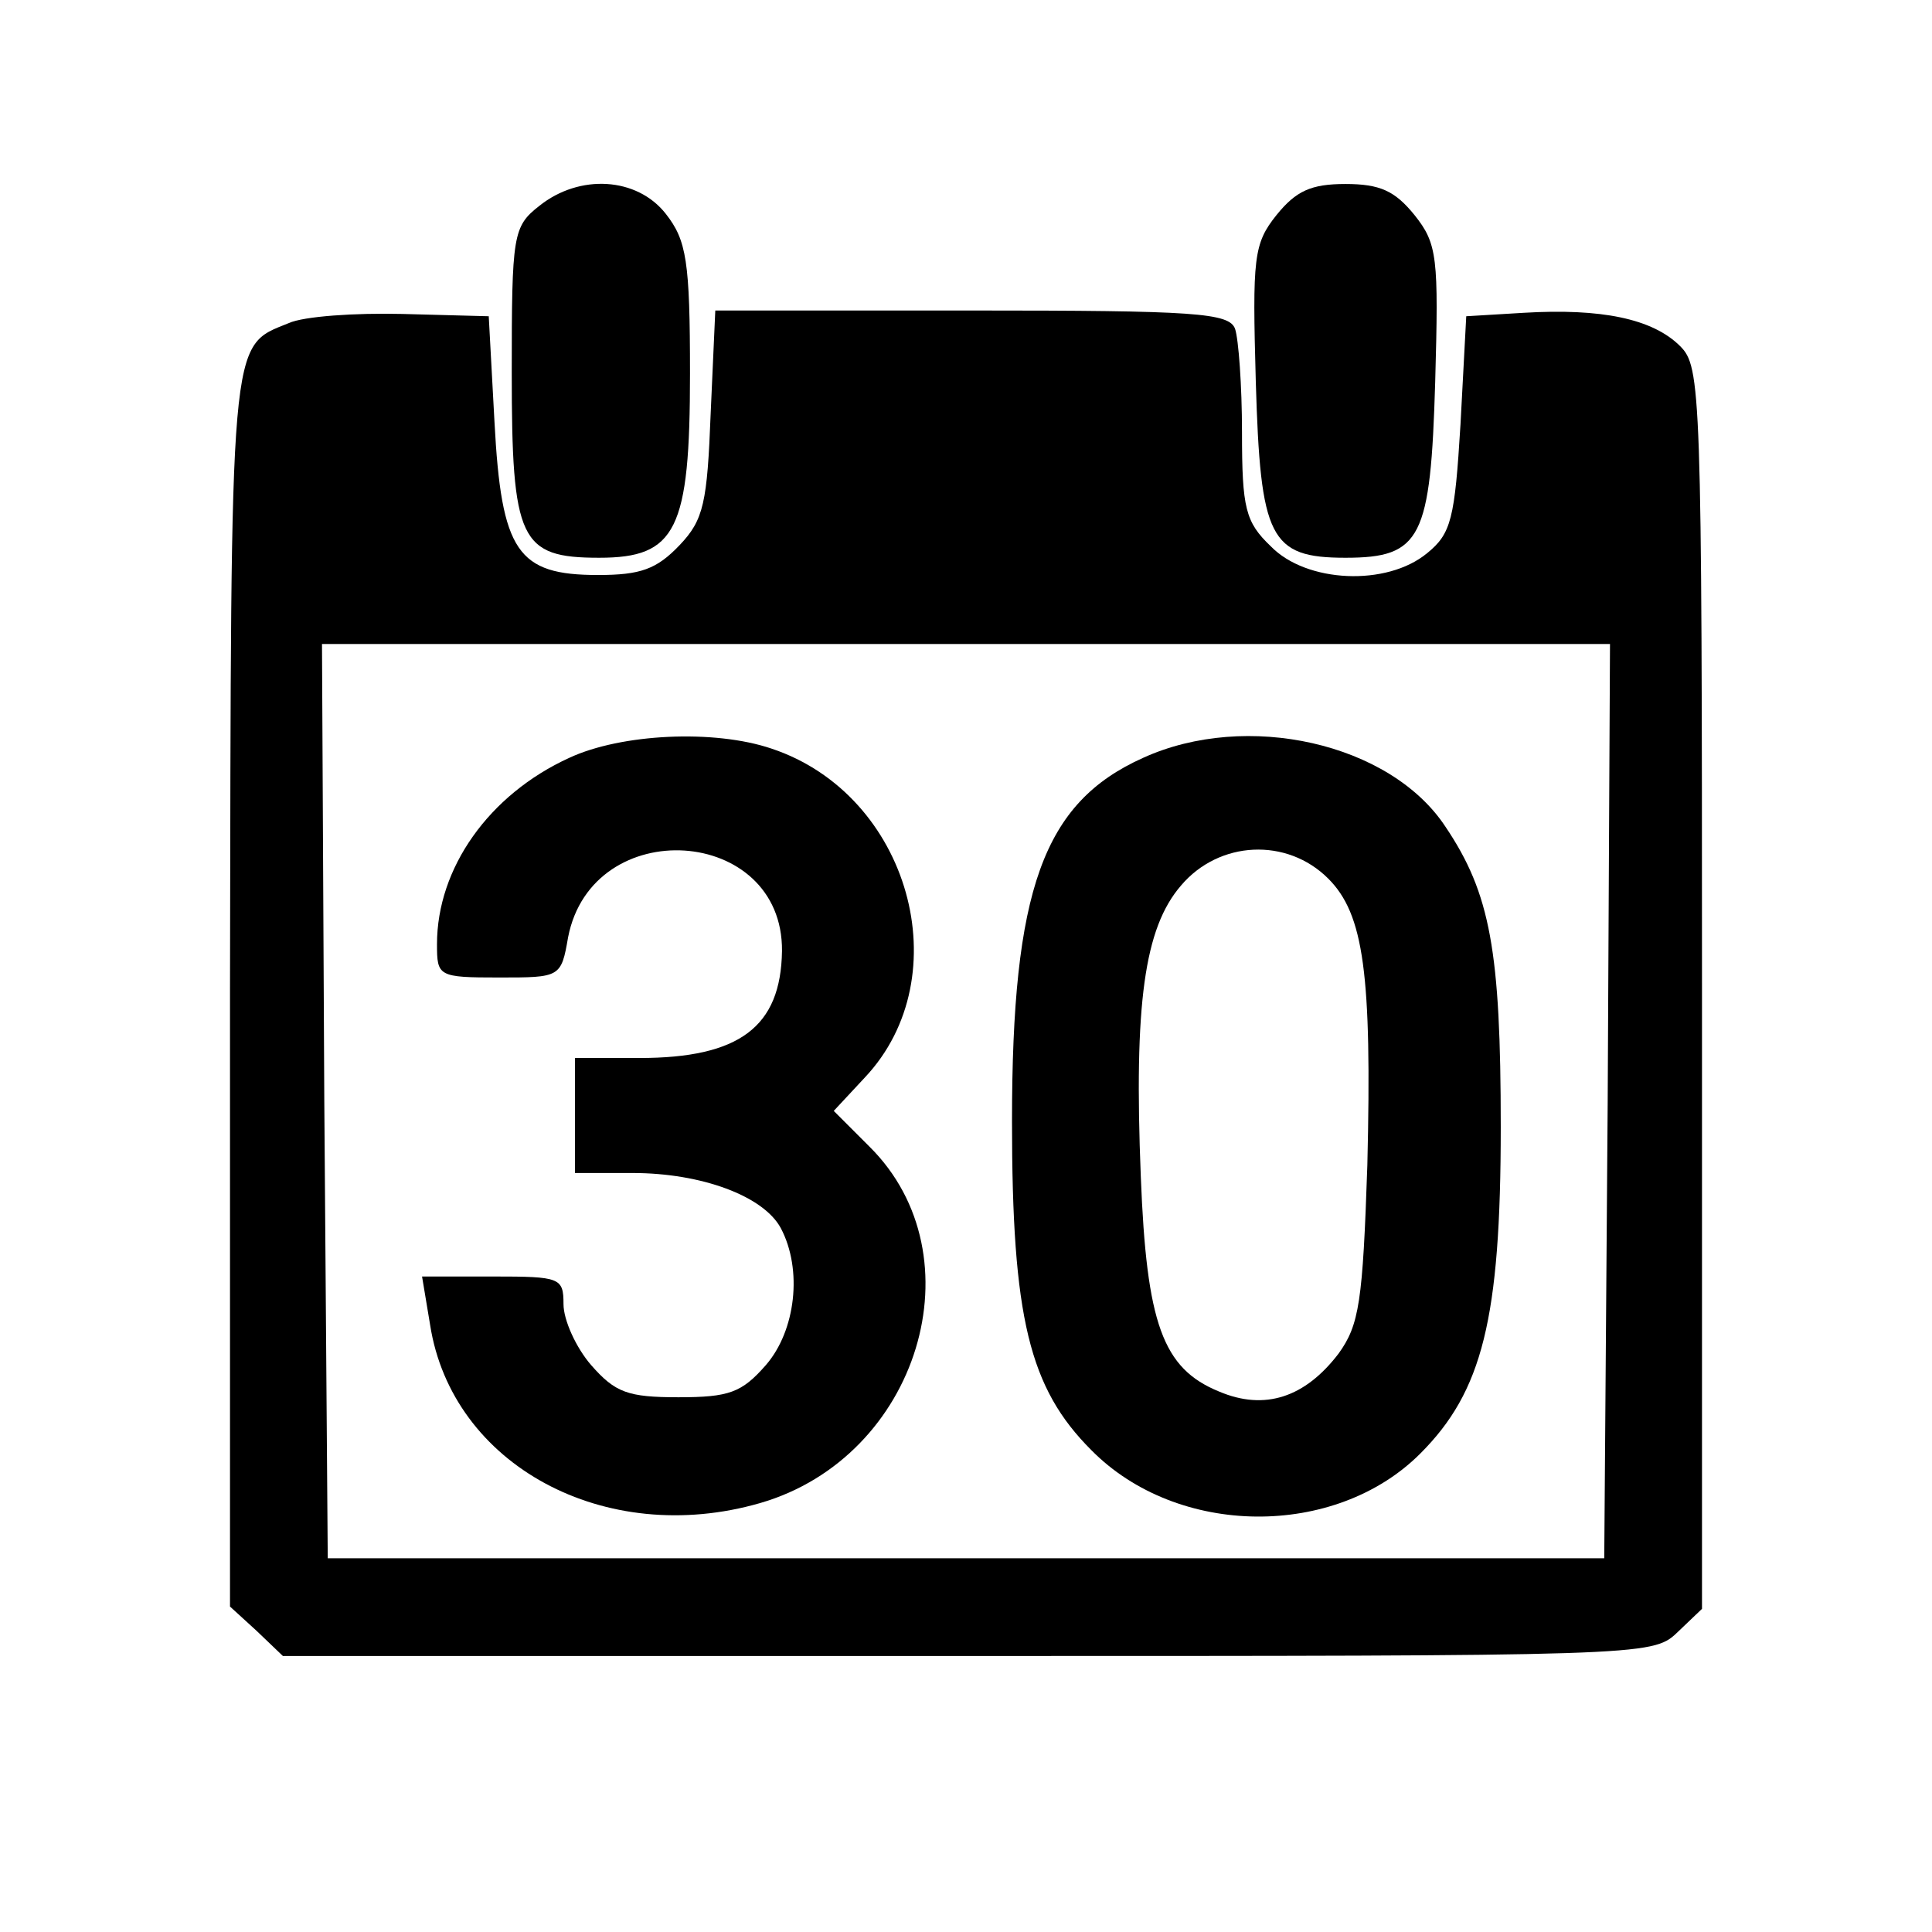
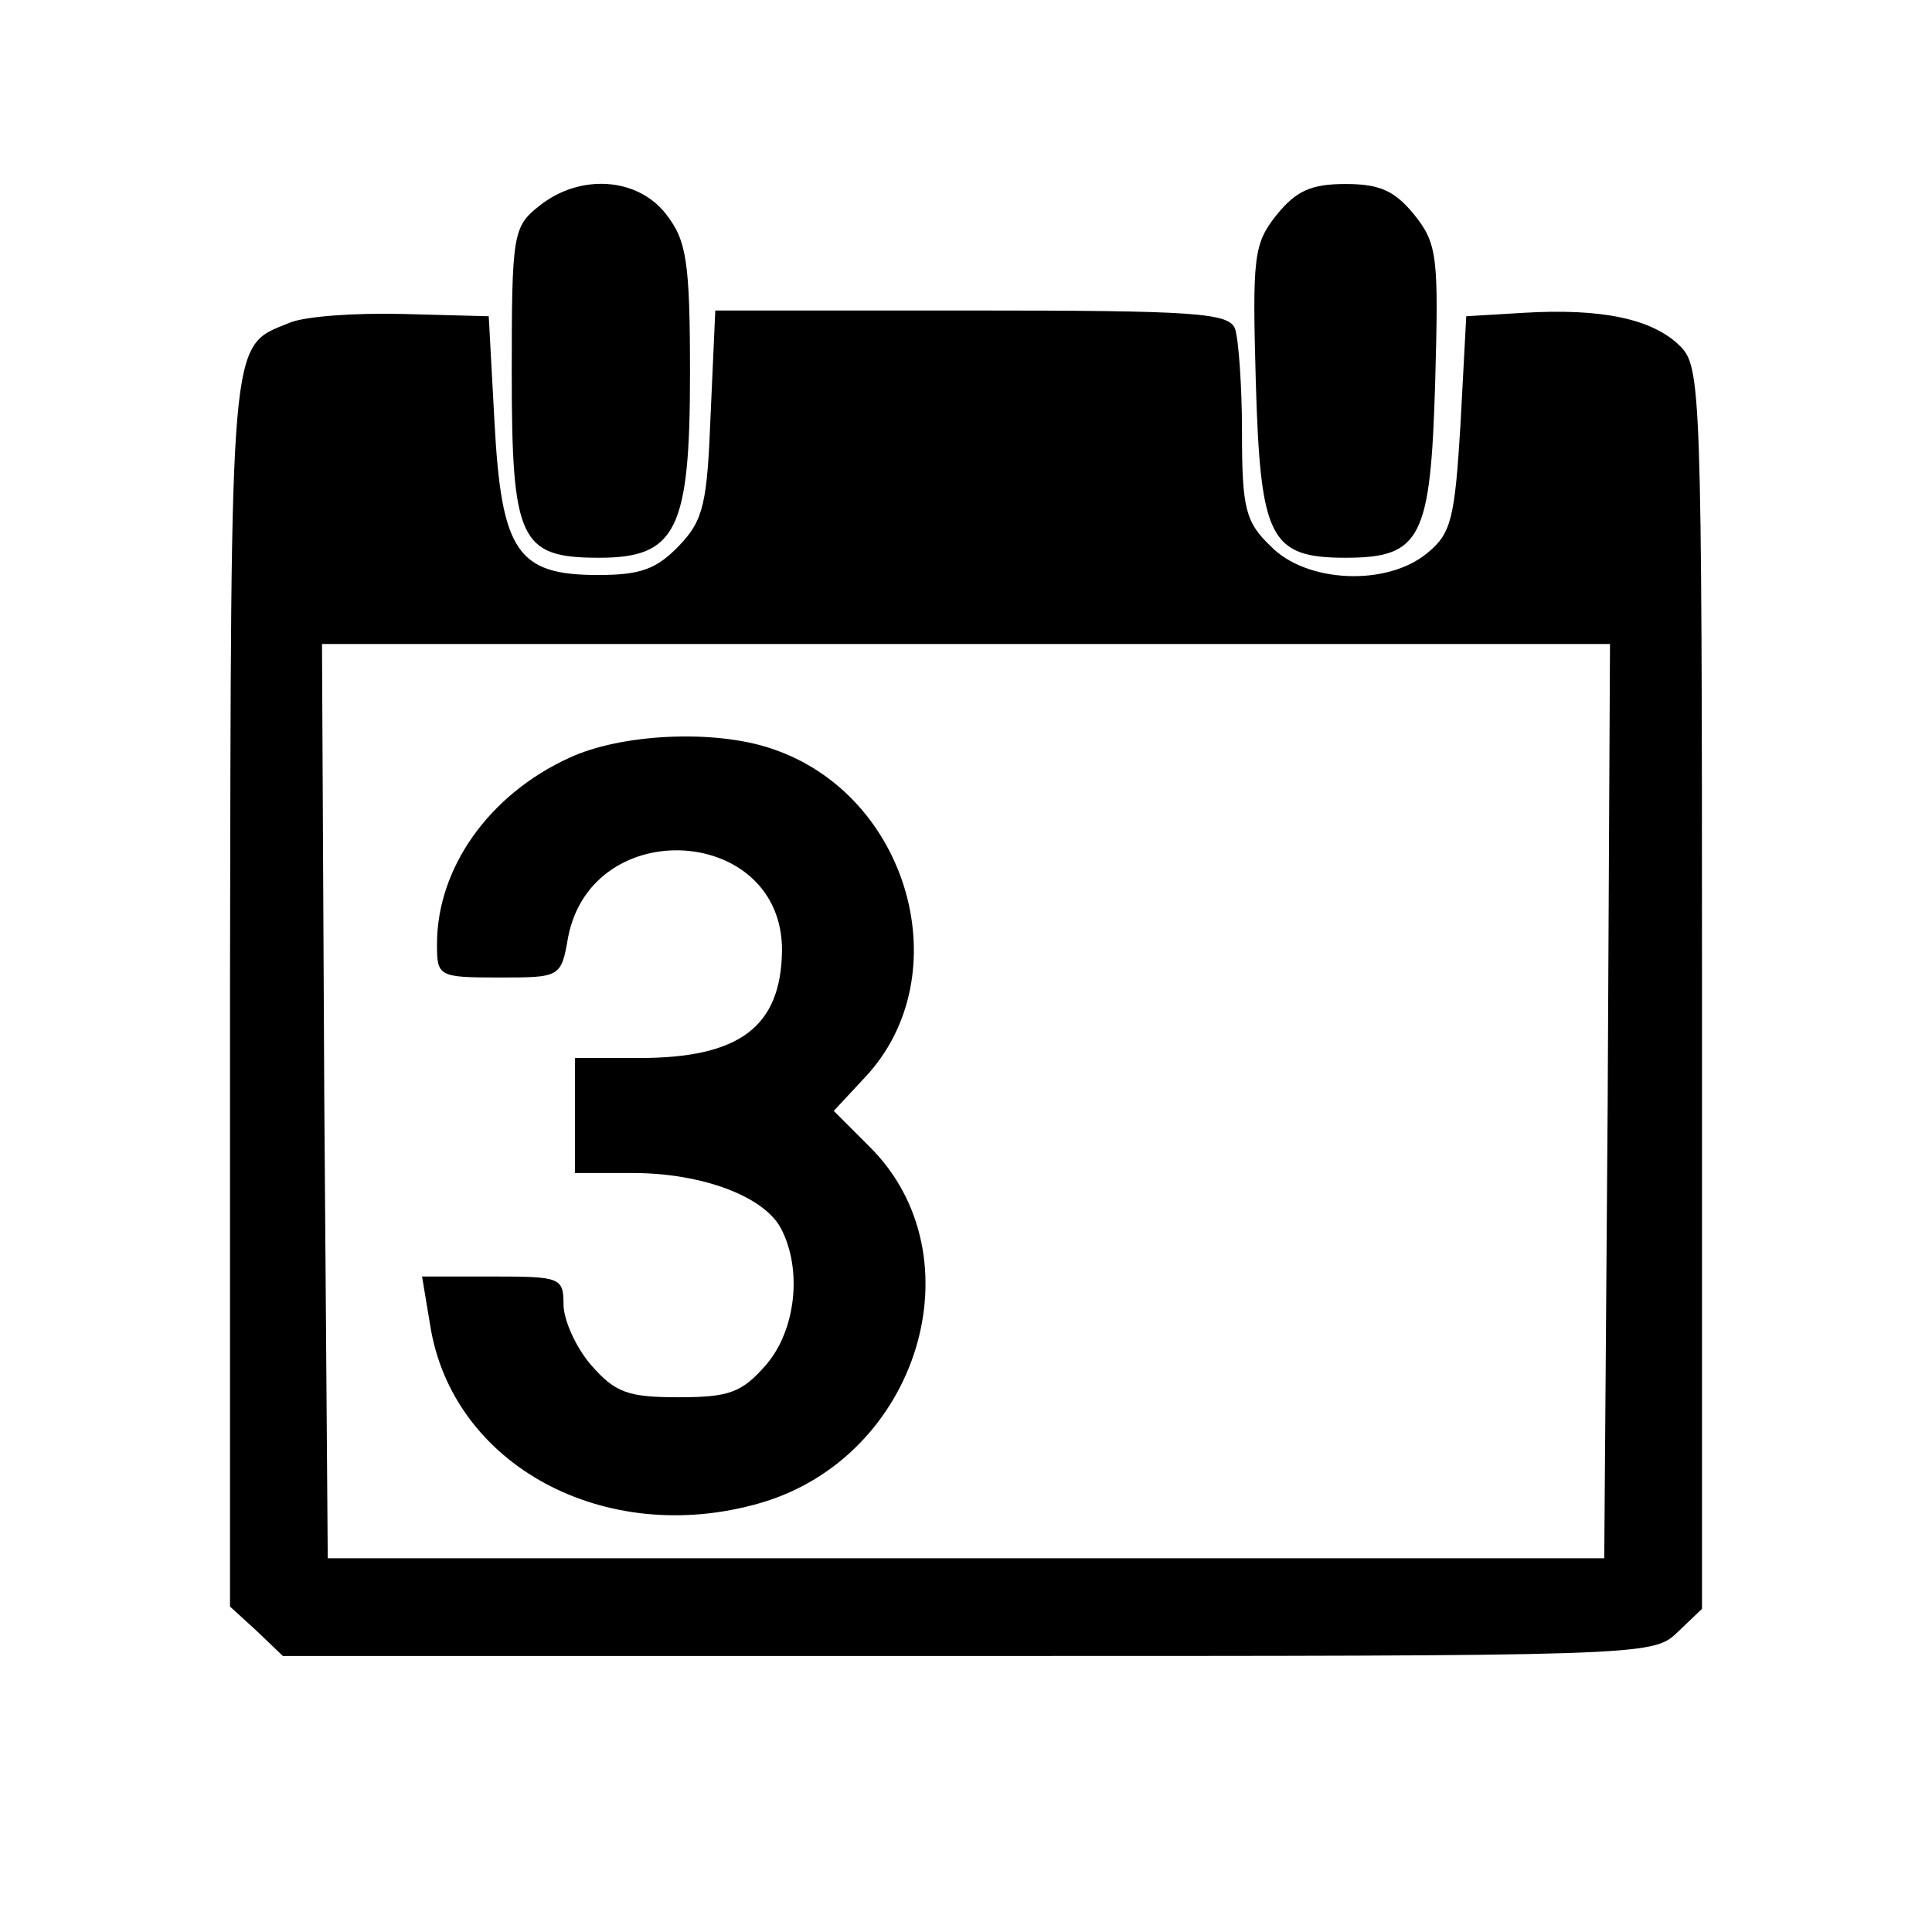
<svg xmlns="http://www.w3.org/2000/svg" version="1.0" width="168pt" height="168pt" viewBox="0 0 168 168" preserveAspectRatio="xMidYMid meet">
  <g transform="translate(0,168) scale(0.1,-0.1)" fill="#000000" stroke="none">
    <path d="M469 1501 c-23 -18 -24 -25 -24 -145 0 -146 7 -161 76 -161 67 0 79 24 79 160 0 98 -3 116 -21 139 -25 32 -75 35 -110 7z" />
    <path d="M1110 1493 c-20 -25 -21 -37 -18 -145 4 -136 12 -153 78 -153 66 0 74 17 78 153 3 108 2 120 -18 145 -17 21 -30 27 -60 27 -30 0 -43 -6 -60 -27z" />
    <path d="M251 1399 c-52 -21 -50 -6 -51 -580 l0 -536 23 -21 23 -22 595 0 c585 0 596 0 617 20 l22 21 0 539 c0 522 -1 541 -19 559 -24 24 -69 33 -136 29 l-50 -3 -5 -94 c-5 -82 -8 -95 -29 -112 -35 -29 -105 -26 -136 6 -22 21 -25 33 -25 99 0 41 -3 81 -6 90 -5 14 -35 16 -229 16 l-223 0 -4 -89 c-3 -78 -6 -93 -27 -115 -20 -21 -34 -26 -71 -26 -70 0 -84 20 -90 133 l-5 92 -75 2 c-41 1 -86 -2 -99 -8z m1147 -676 l-3 -398 -555 0 -555 0 -3 398 -2 397 560 0 560 0 -2 -397z" />
    <path d="M495 1021 c-70 -32 -115 -96 -115 -162 0 -28 1 -29 54 -29 53 0 54 0 60 35 21 108 187 97 186 -12 -1 -66 -37 -93 -124 -93 l-56 0 0 -50 0 -50 50 0 c60 0 114 -20 129 -48 19 -36 13 -89 -13 -119 -21 -24 -32 -28 -76 -28 -44 0 -55 4 -76 28 -13 15 -24 39 -24 53 0 23 -3 24 -61 24 l-62 0 7 -42 c19 -122 152 -194 287 -155 138 40 191 215 95 310 l-31 31 27 29 c83 88 39 246 -81 286 -50 17 -131 13 -176 -8z" />
-     <path d="M994 1021 c-87 -39 -114 -115 -114 -316 0 -171 15 -232 69 -286 75 -76 212 -77 286 -3 54 54 70 117 70 284 0 153 -9 203 -48 261 -48 73 -173 101 -263 60z m161 -105 c31 -31 38 -83 34 -249 -4 -119 -7 -139 -25 -164 -29 -38 -64 -50 -104 -33 -49 20 -63 59 -68 187 -6 150 3 216 35 253 33 39 92 42 128 6z" />
  </g>
</svg>